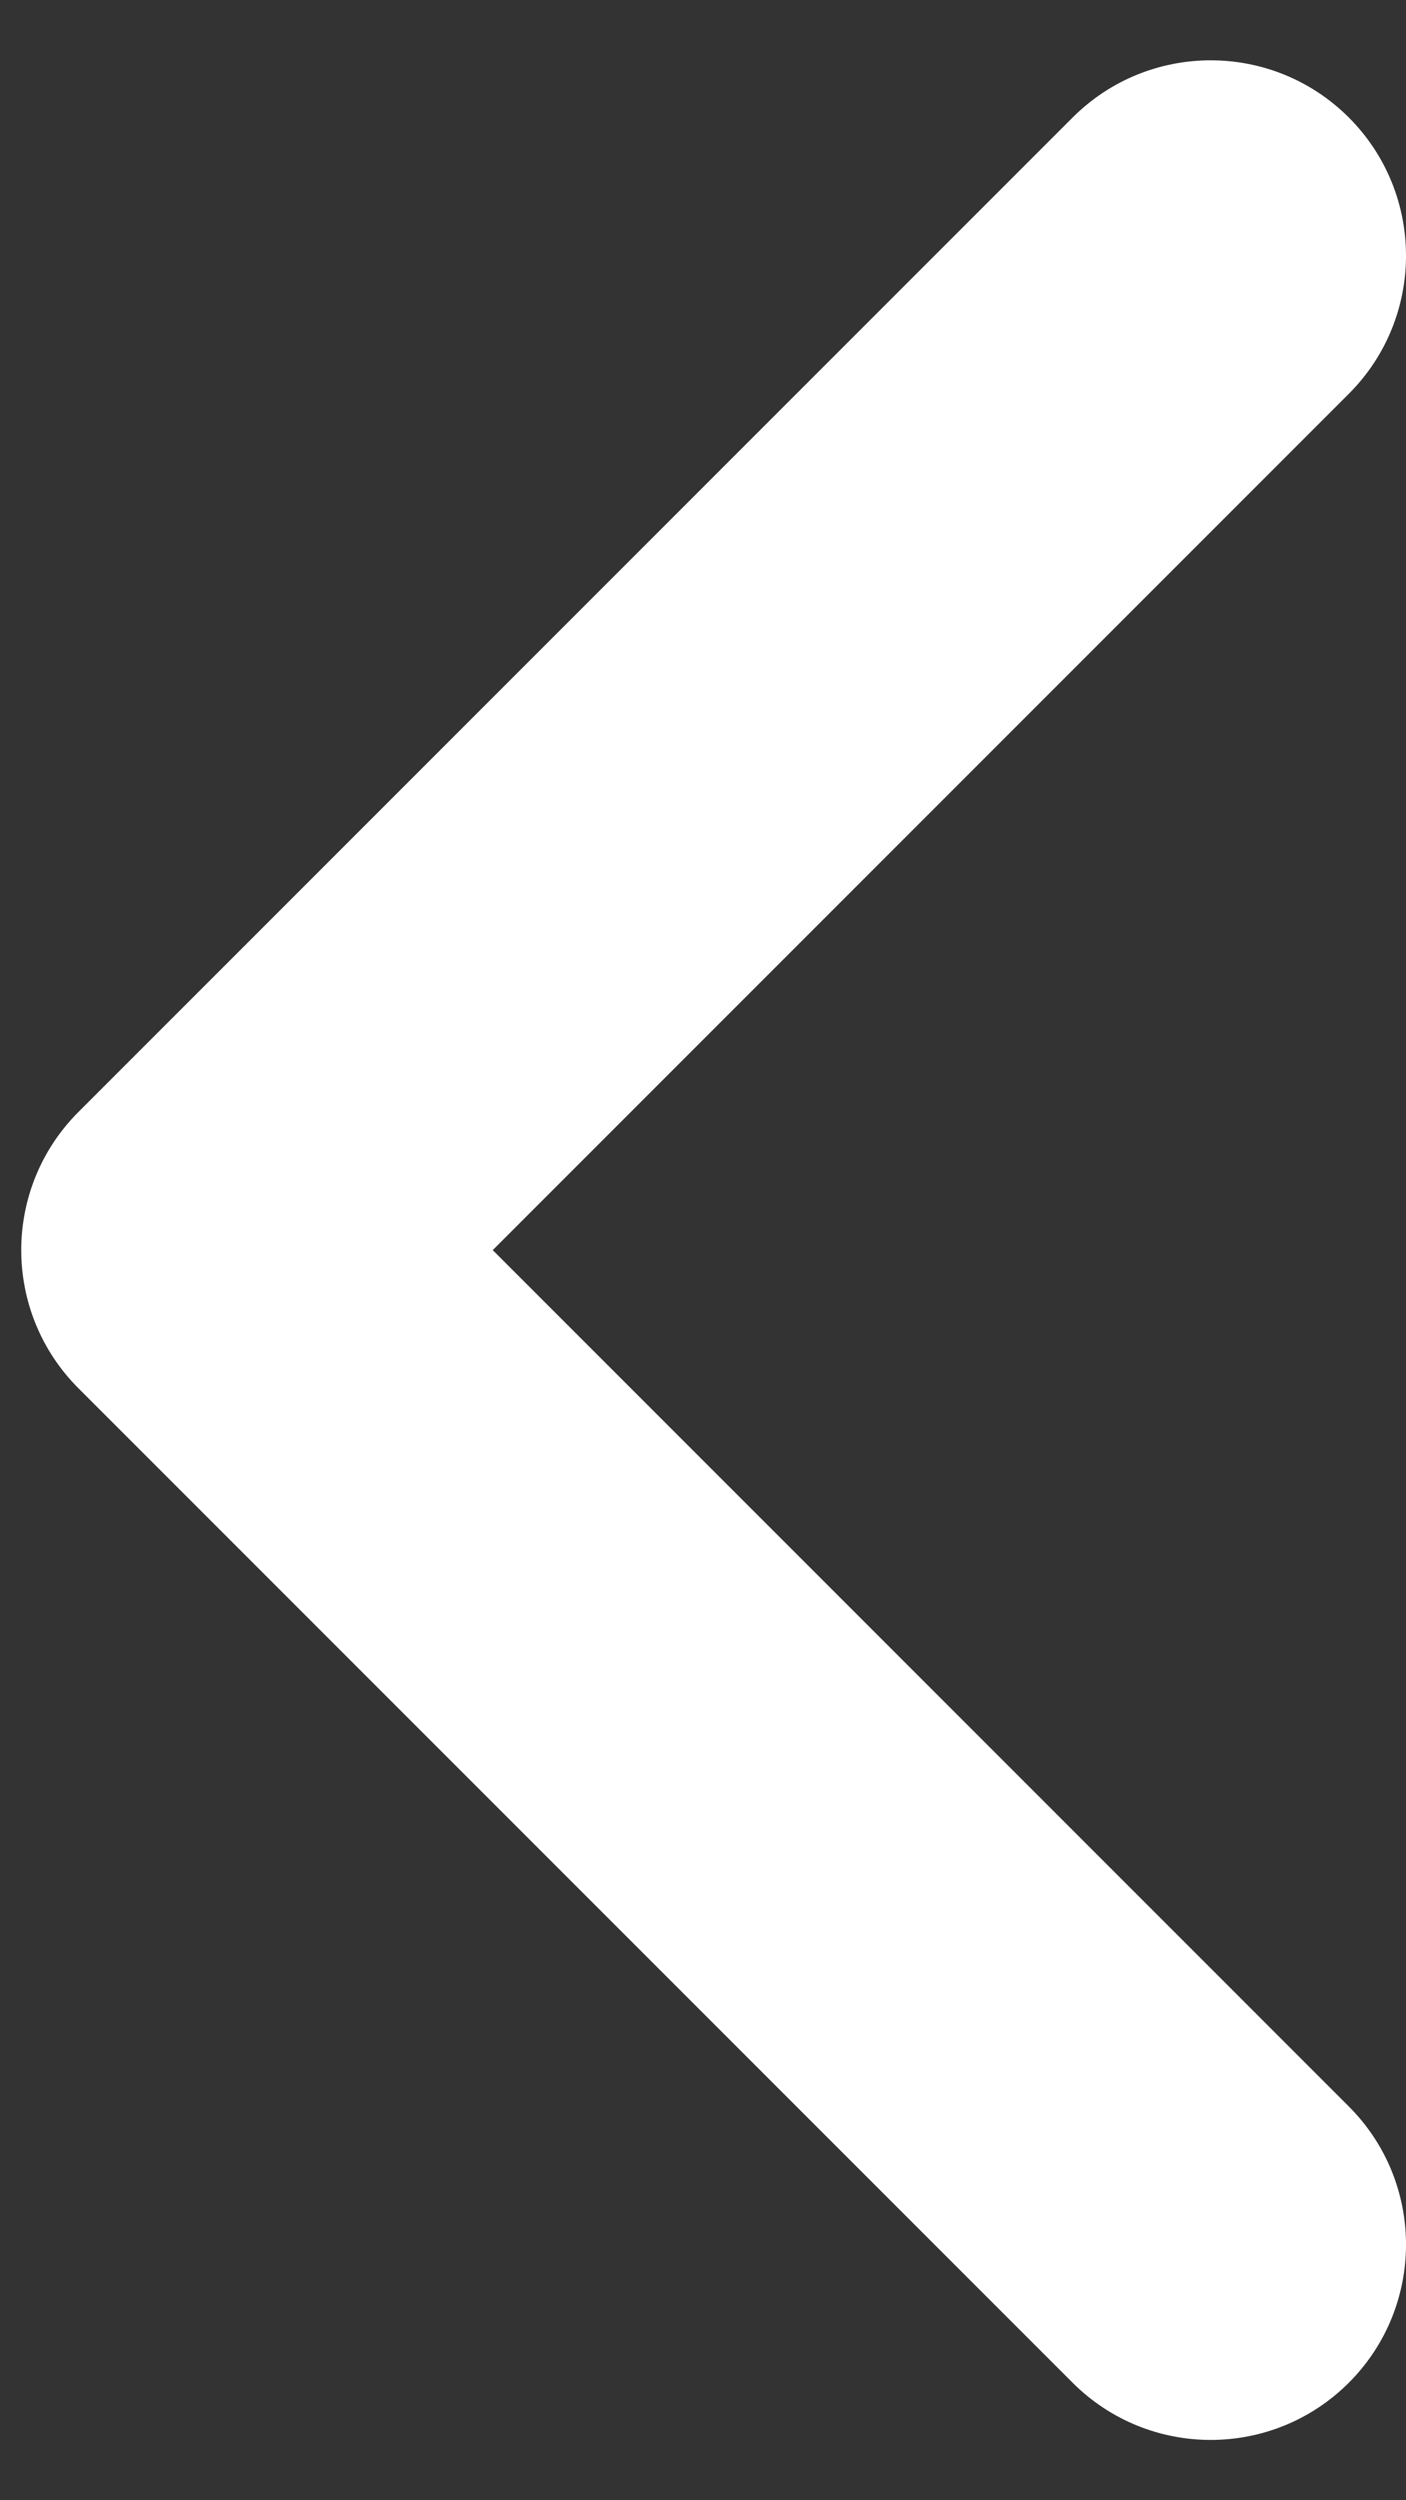
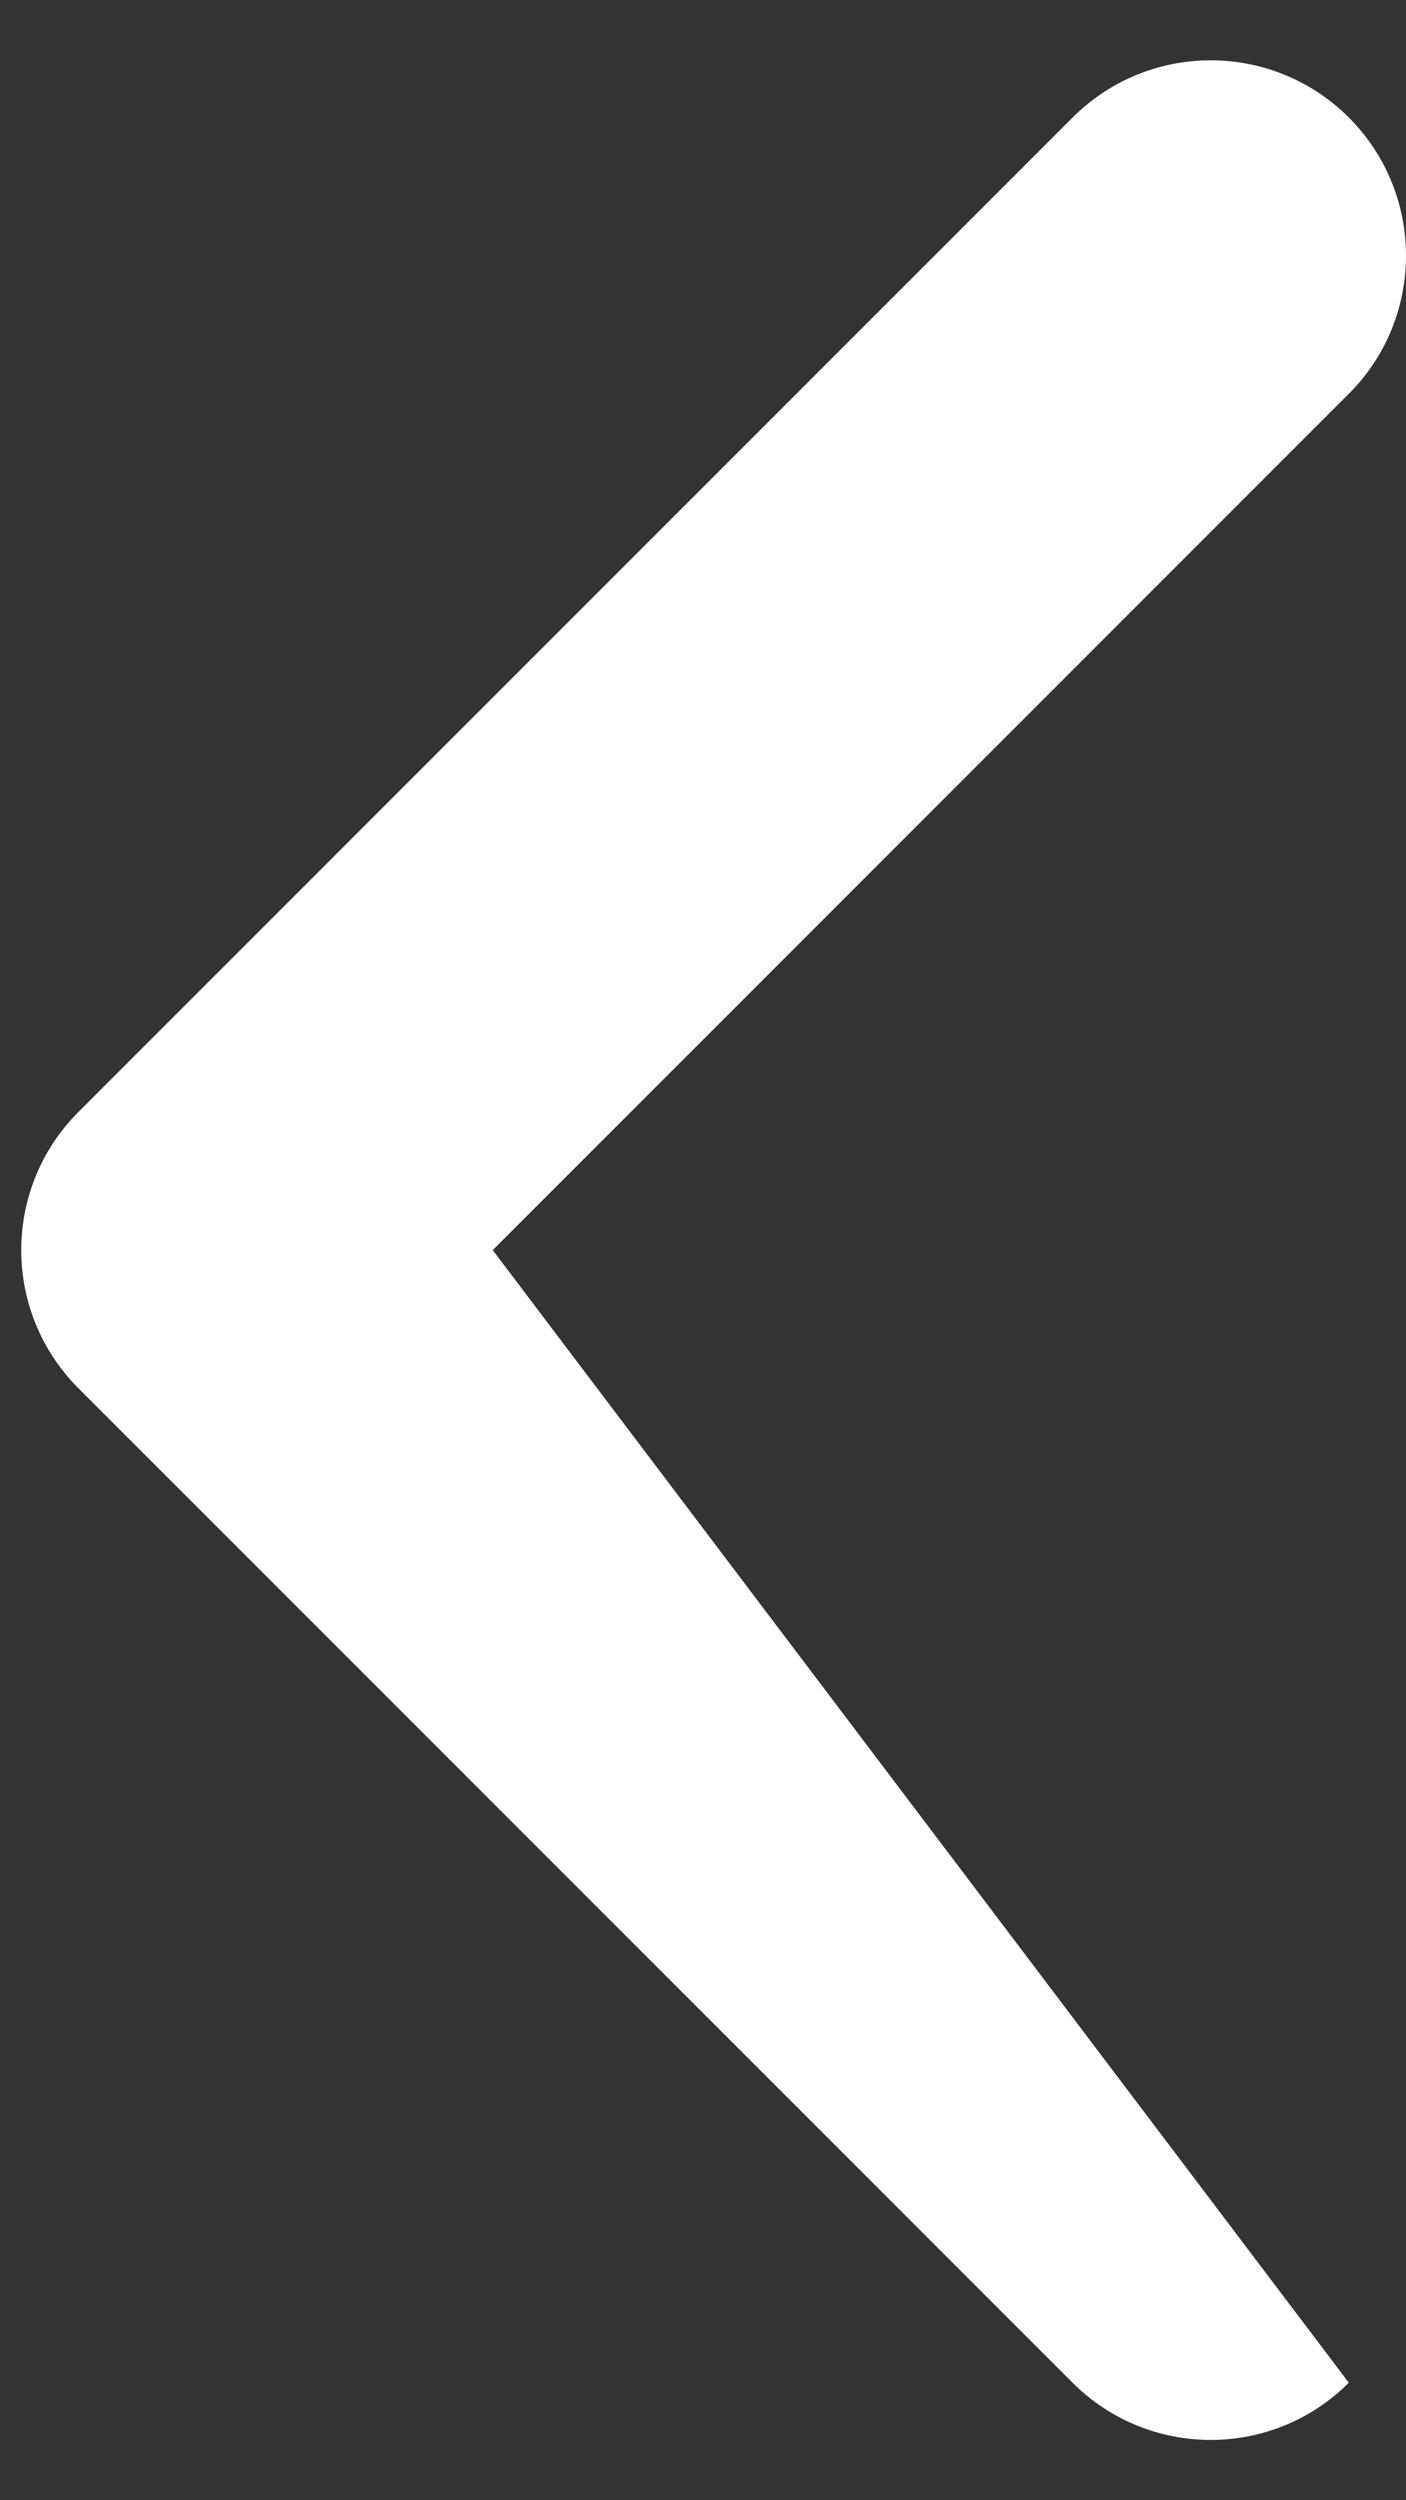
<svg xmlns="http://www.w3.org/2000/svg" width="18" height="32" viewBox="0 0 18 32" fill="none">
  <rect x="0" y="0" width="18" height="32" fill="#333333" stroke="none" />
-   <path fill-rule="evenodd" clip-rule="evenodd" d="M17.268 30.496C18.244 29.519 18.244 27.936 17.268 26.96L6.308 16L17.268 5.04C18.244 4.064 18.244 2.481 17.268 1.504C16.291 0.528 14.709 0.528 13.732 1.504L1.004 14.232C0.028 15.209 0.028 16.791 1.004 17.768L13.732 30.496C14.709 31.472 16.291 31.472 17.268 30.496Z" fill="white" />
+   <path fill-rule="evenodd" clip-rule="evenodd" d="M17.268 30.496L6.308 16L17.268 5.04C18.244 4.064 18.244 2.481 17.268 1.504C16.291 0.528 14.709 0.528 13.732 1.504L1.004 14.232C0.028 15.209 0.028 16.791 1.004 17.768L13.732 30.496C14.709 31.472 16.291 31.472 17.268 30.496Z" fill="white" />
</svg>